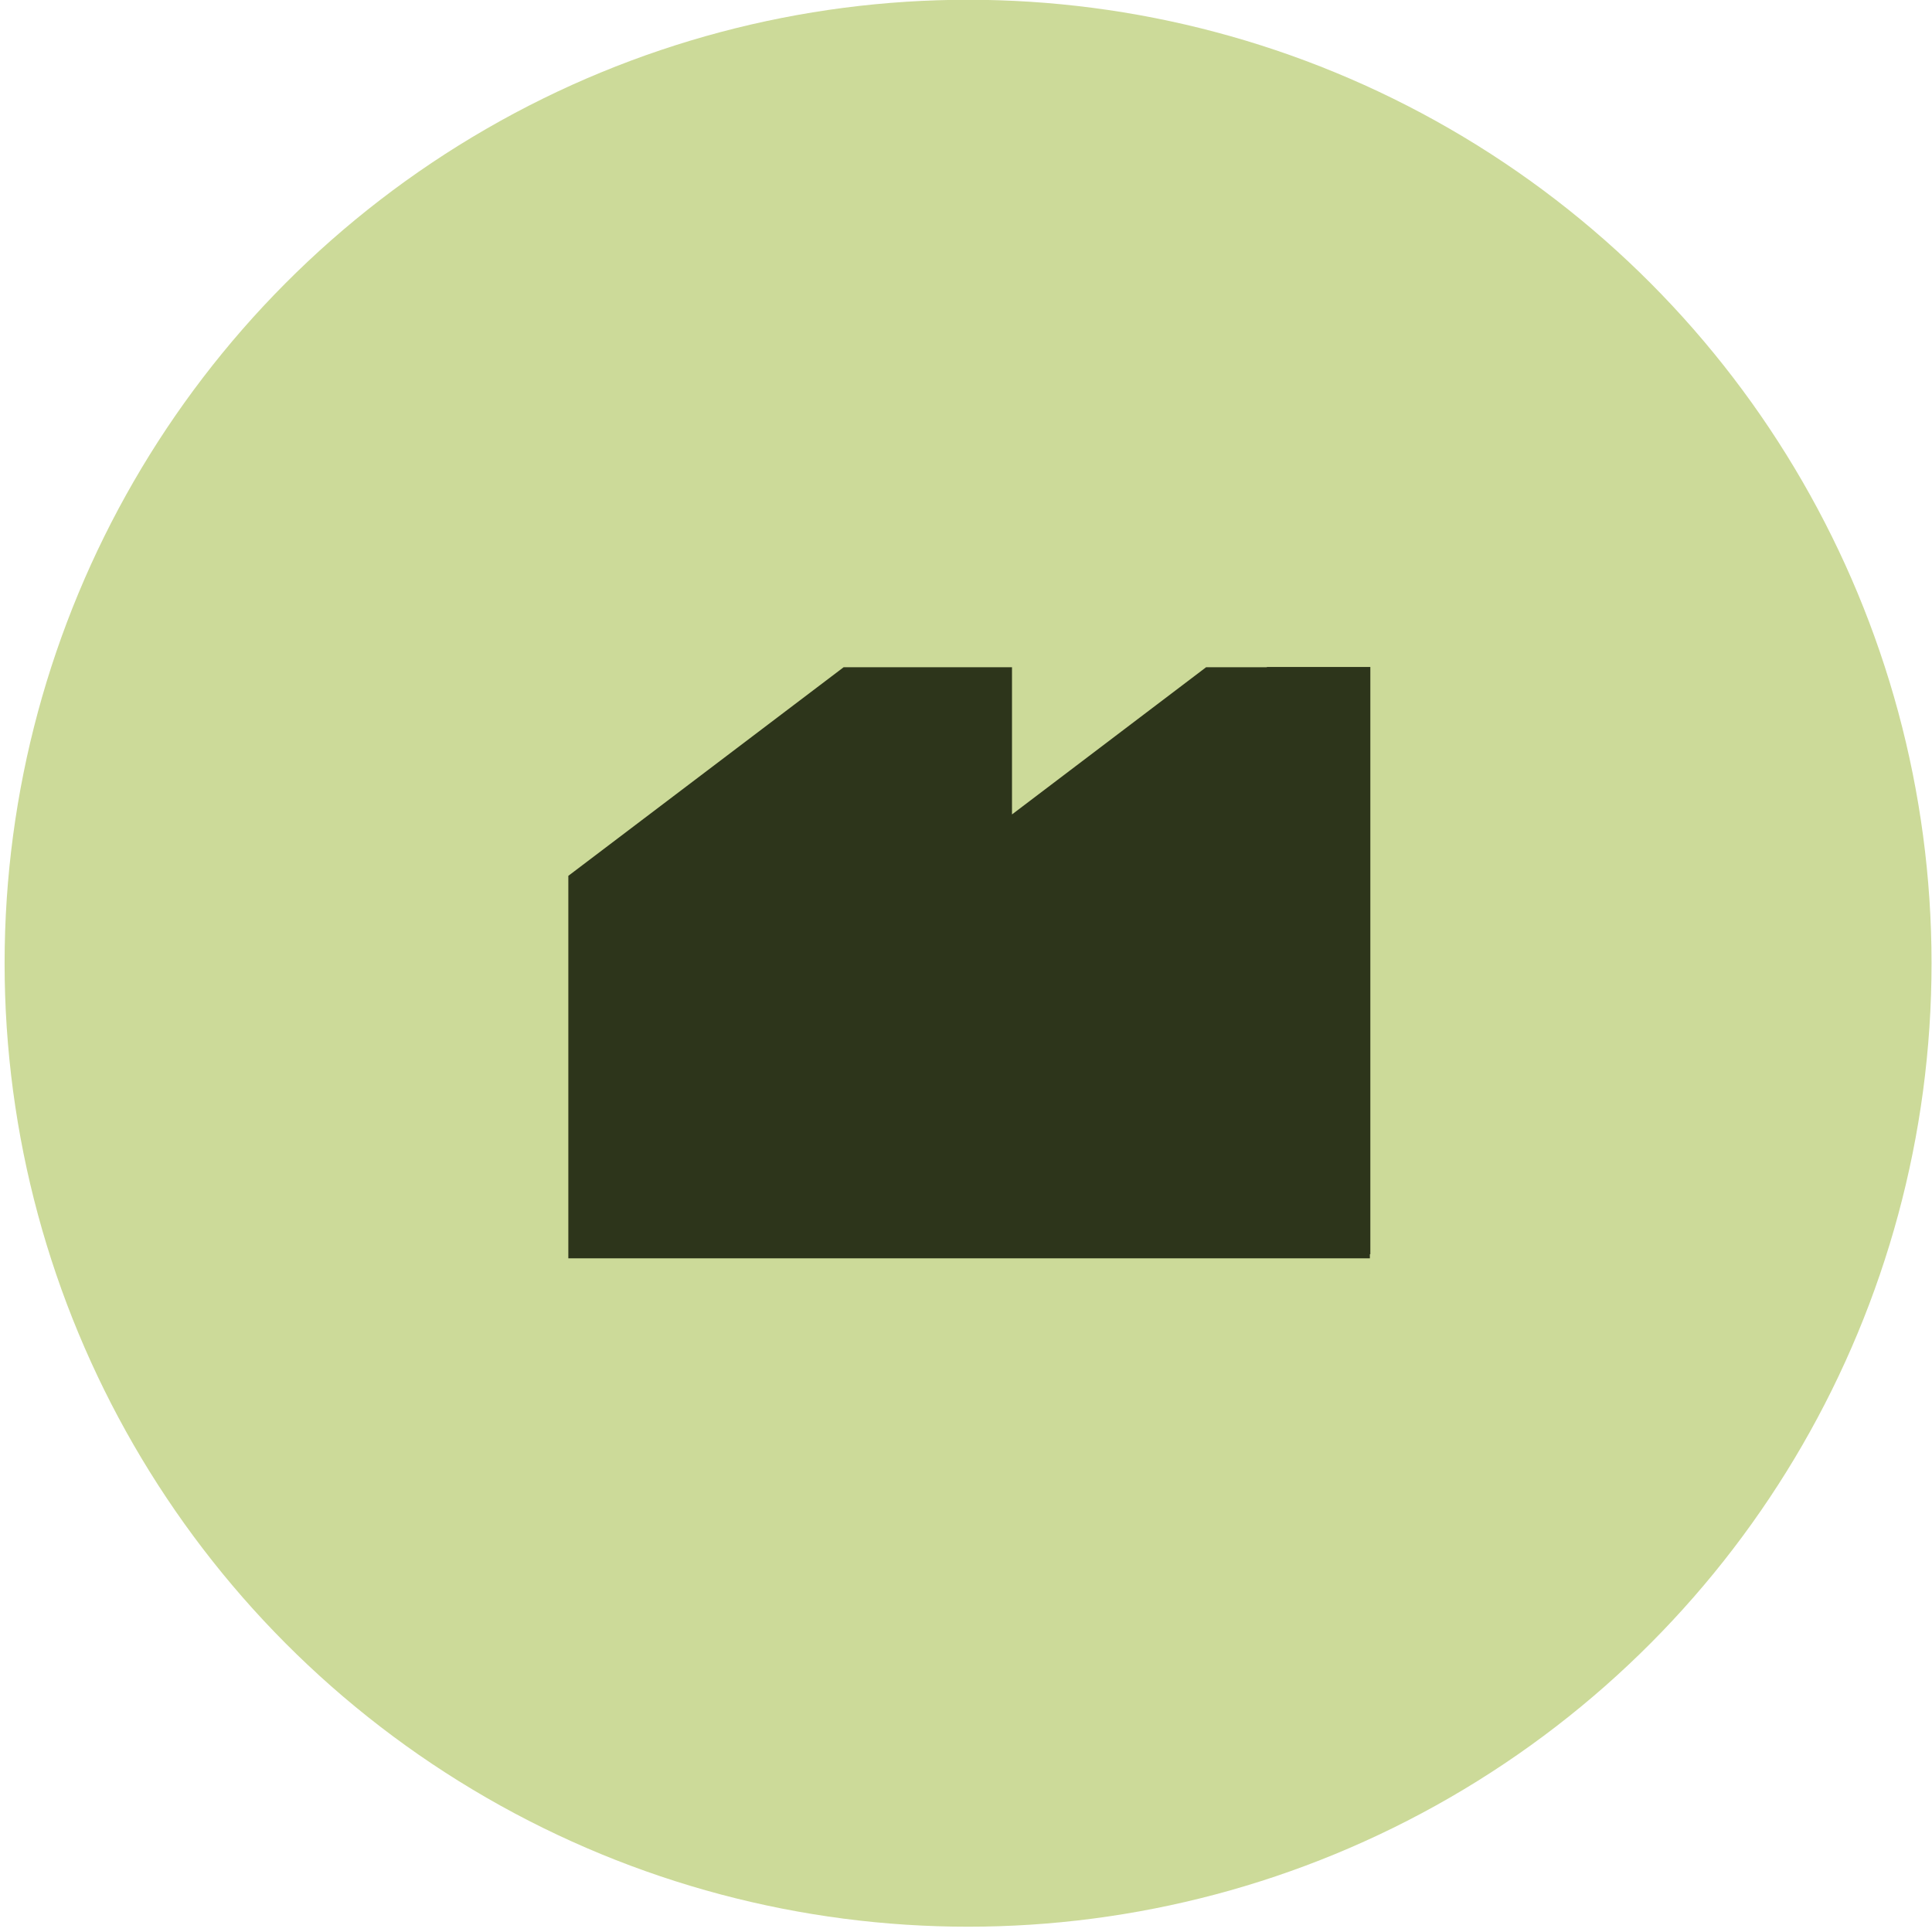
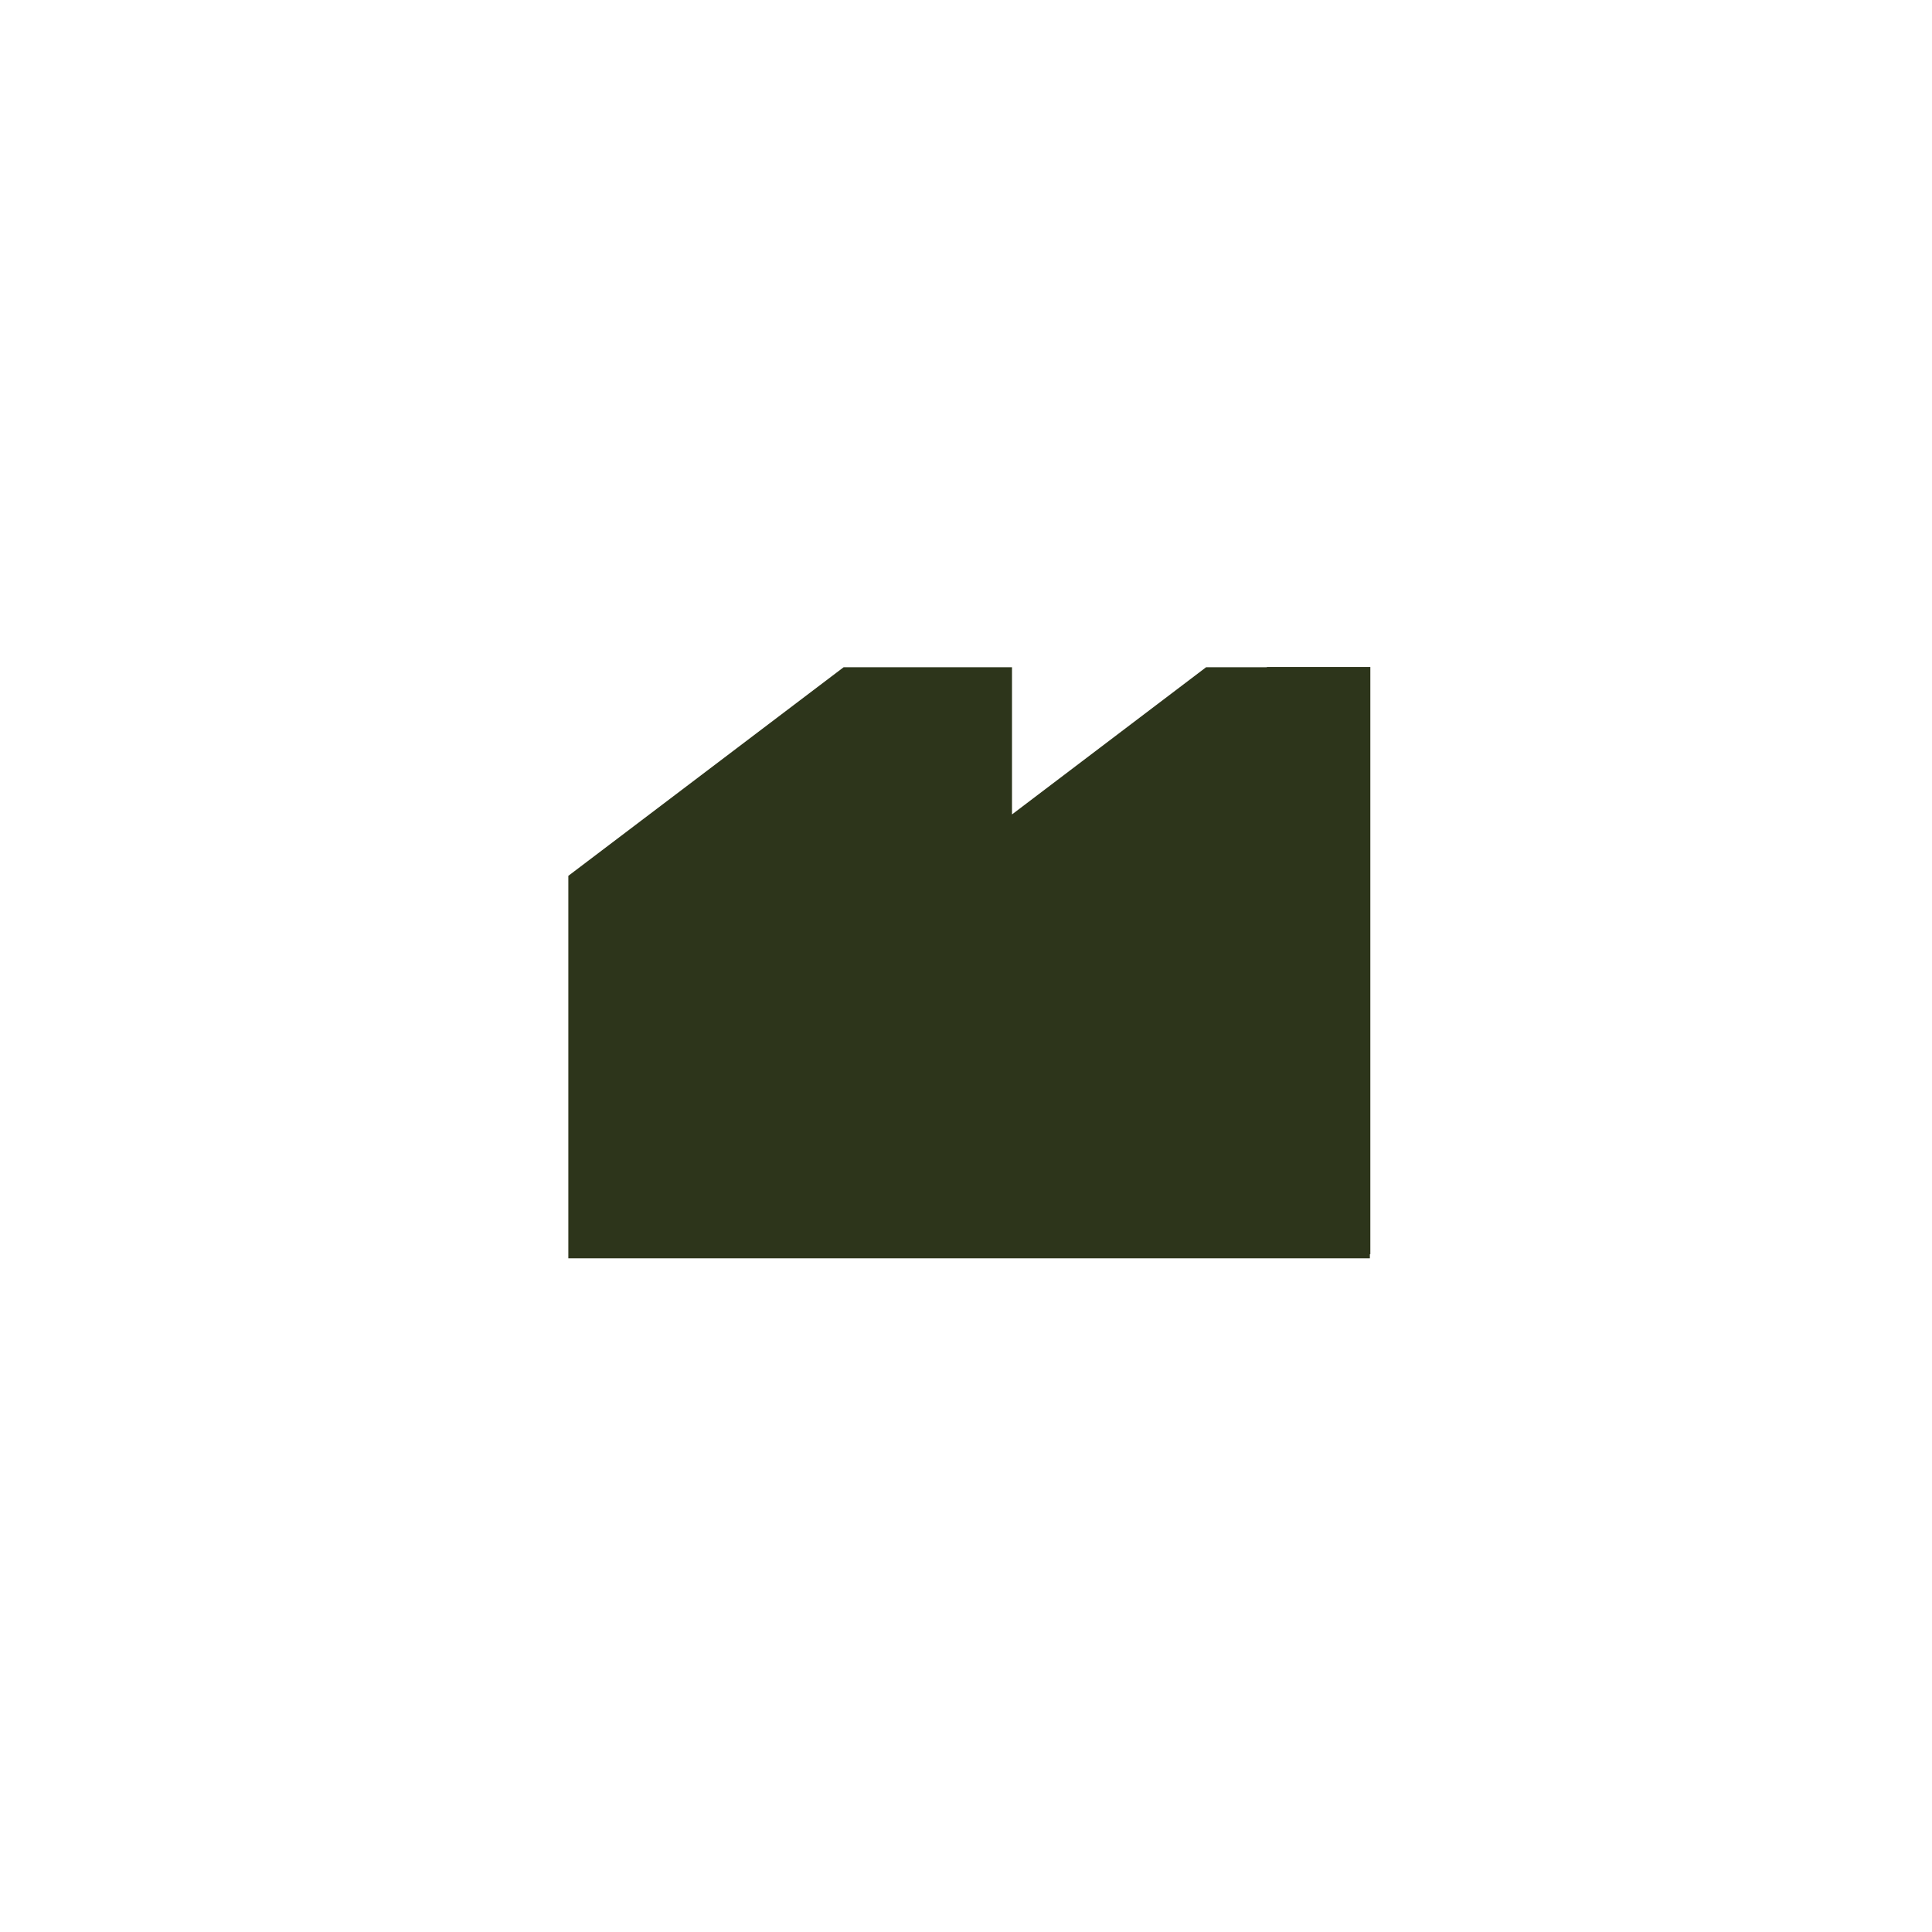
<svg xmlns="http://www.w3.org/2000/svg" id="Capa_2" data-name="Capa 2" viewBox="0 0 84 84">
  <defs>
    <style>
      .cls-1 {
        fill: #ccda99;
      }

      .cls-2 {
        fill: #2d351b;
      }
    </style>
  </defs>
-   <circle class="cls-1" cx="42.09" cy="41.88" r="41.89" />
  <polygon class="cls-2" points="59.58 29 55.08 29 55.08 29.01 52.44 29.01 44 35.41 44 29.01 36.68 29.01 24.71 38.08 24.71 40.01 24.71 54.71 27.39 54.71 40.47 54.71 43.15 54.71 59.56 54.71 59.56 54.53 59.58 54.53 59.58 29" />
</svg>